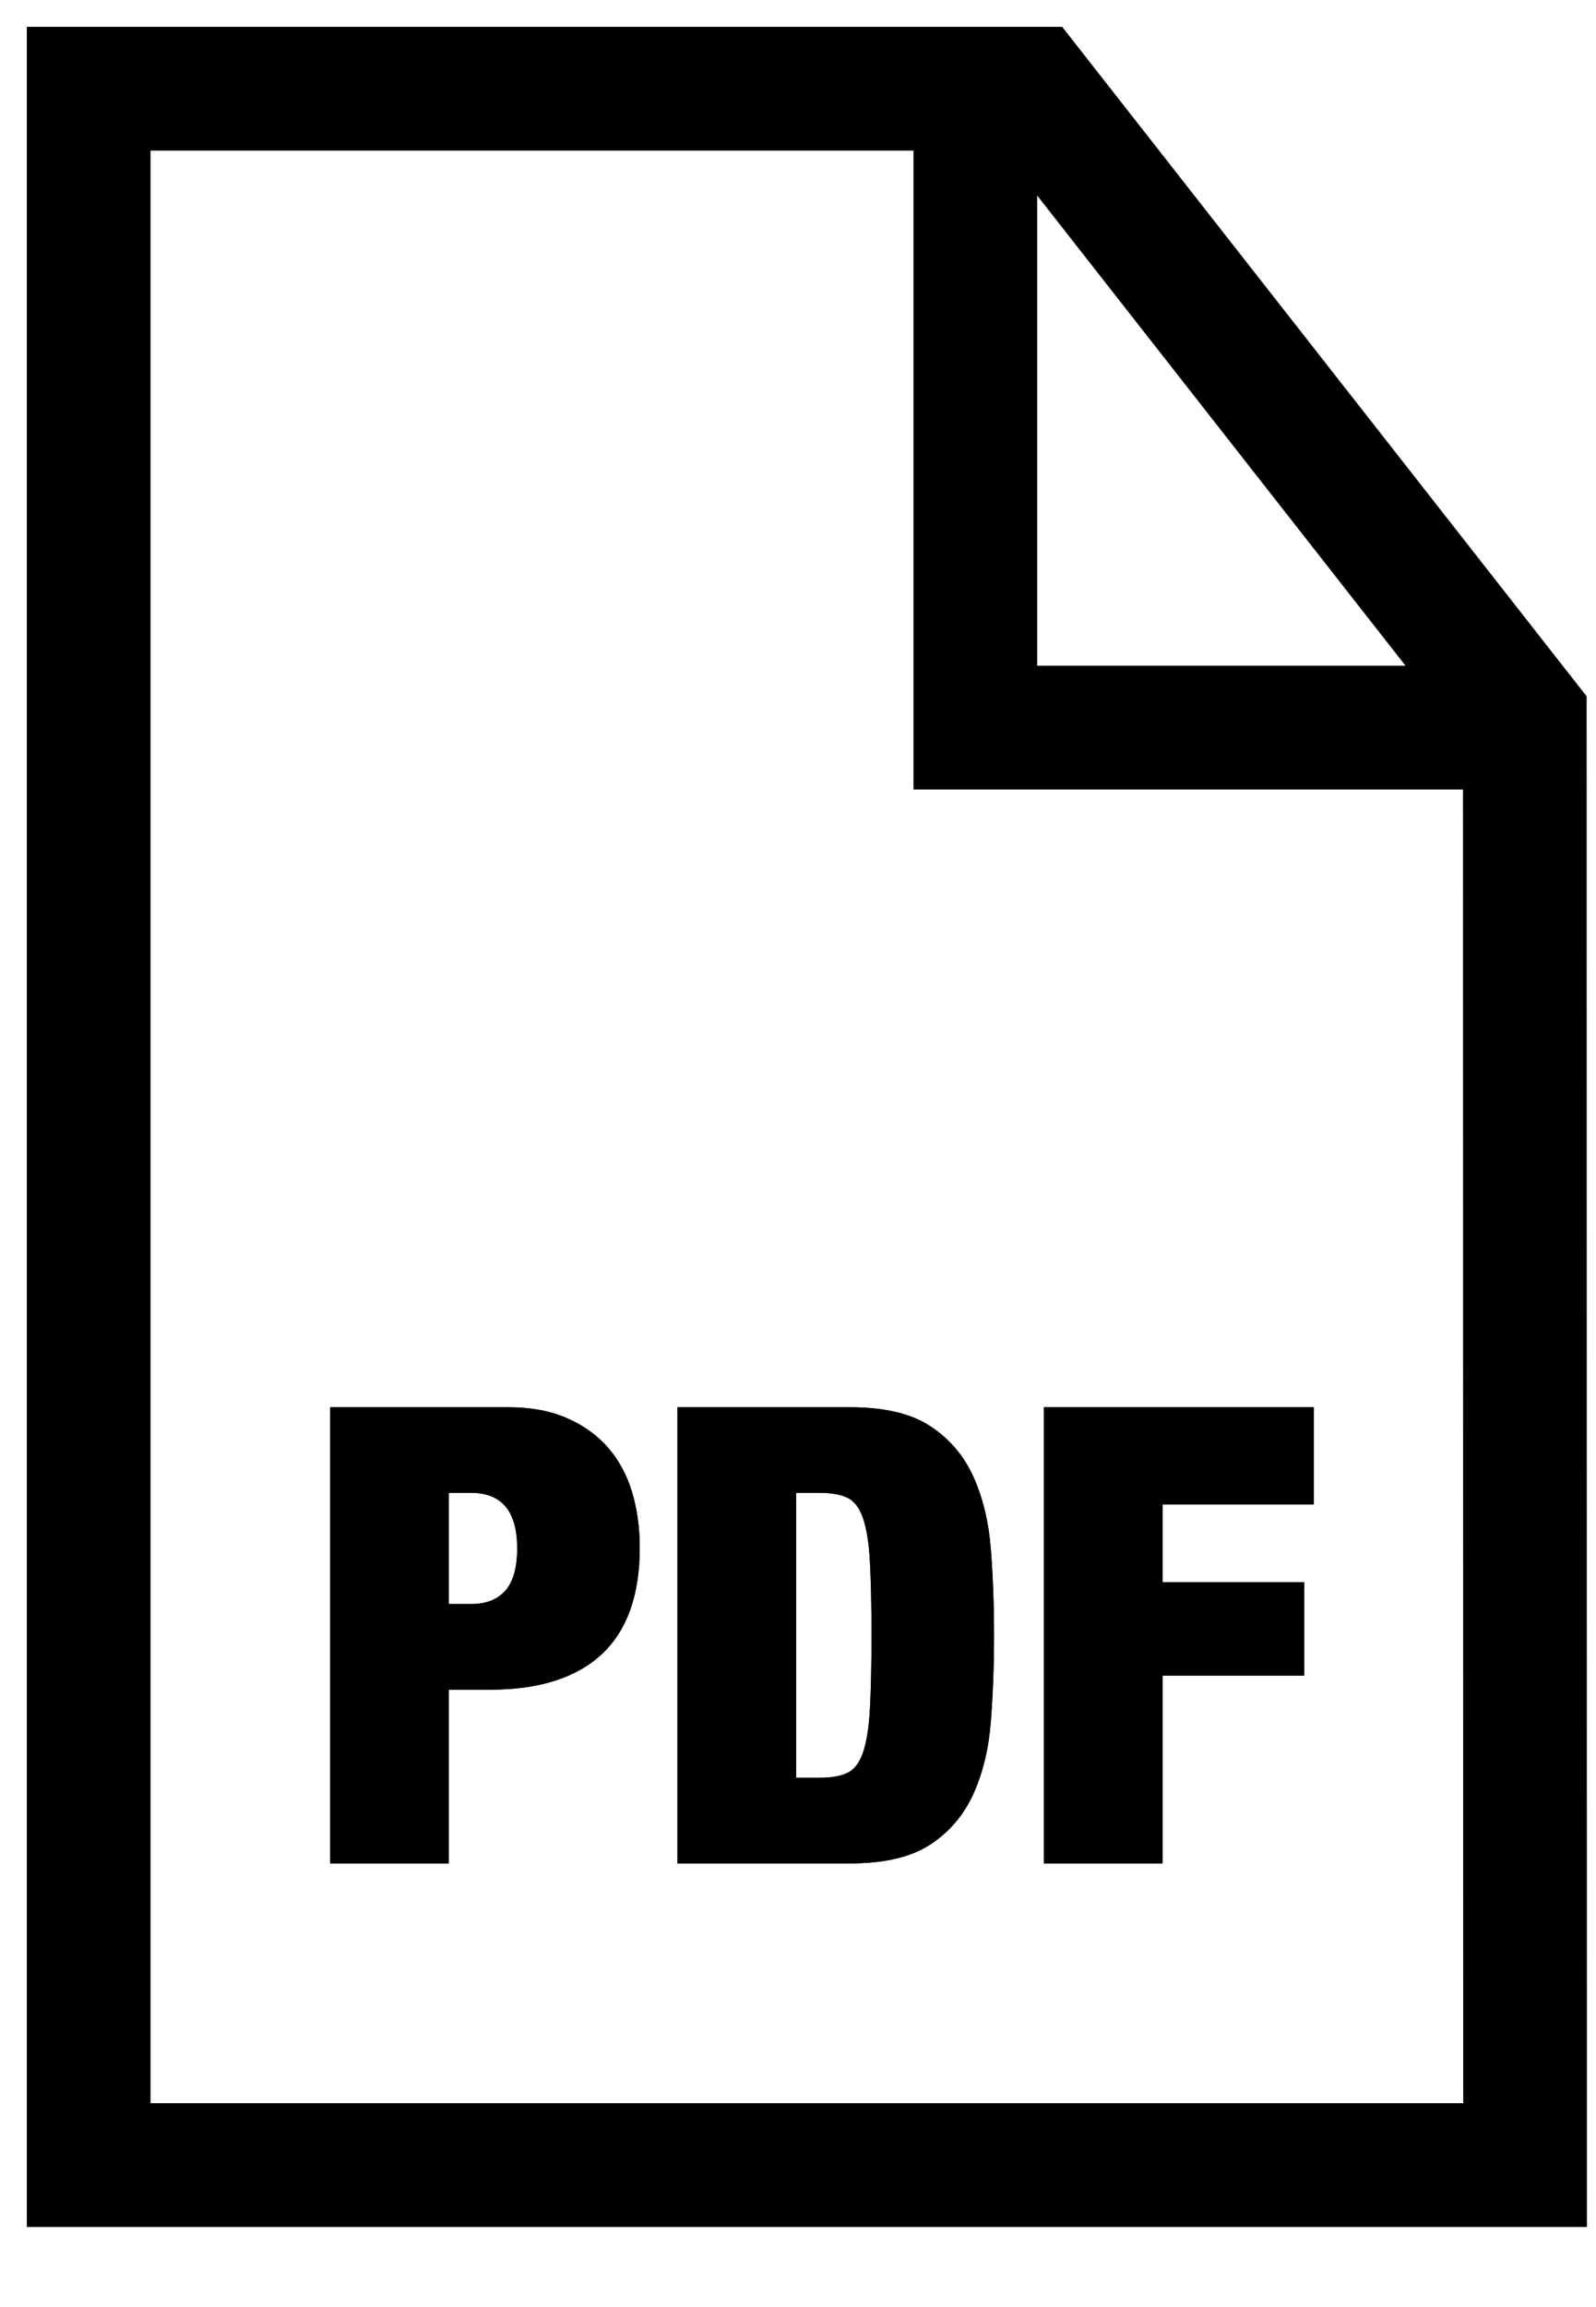
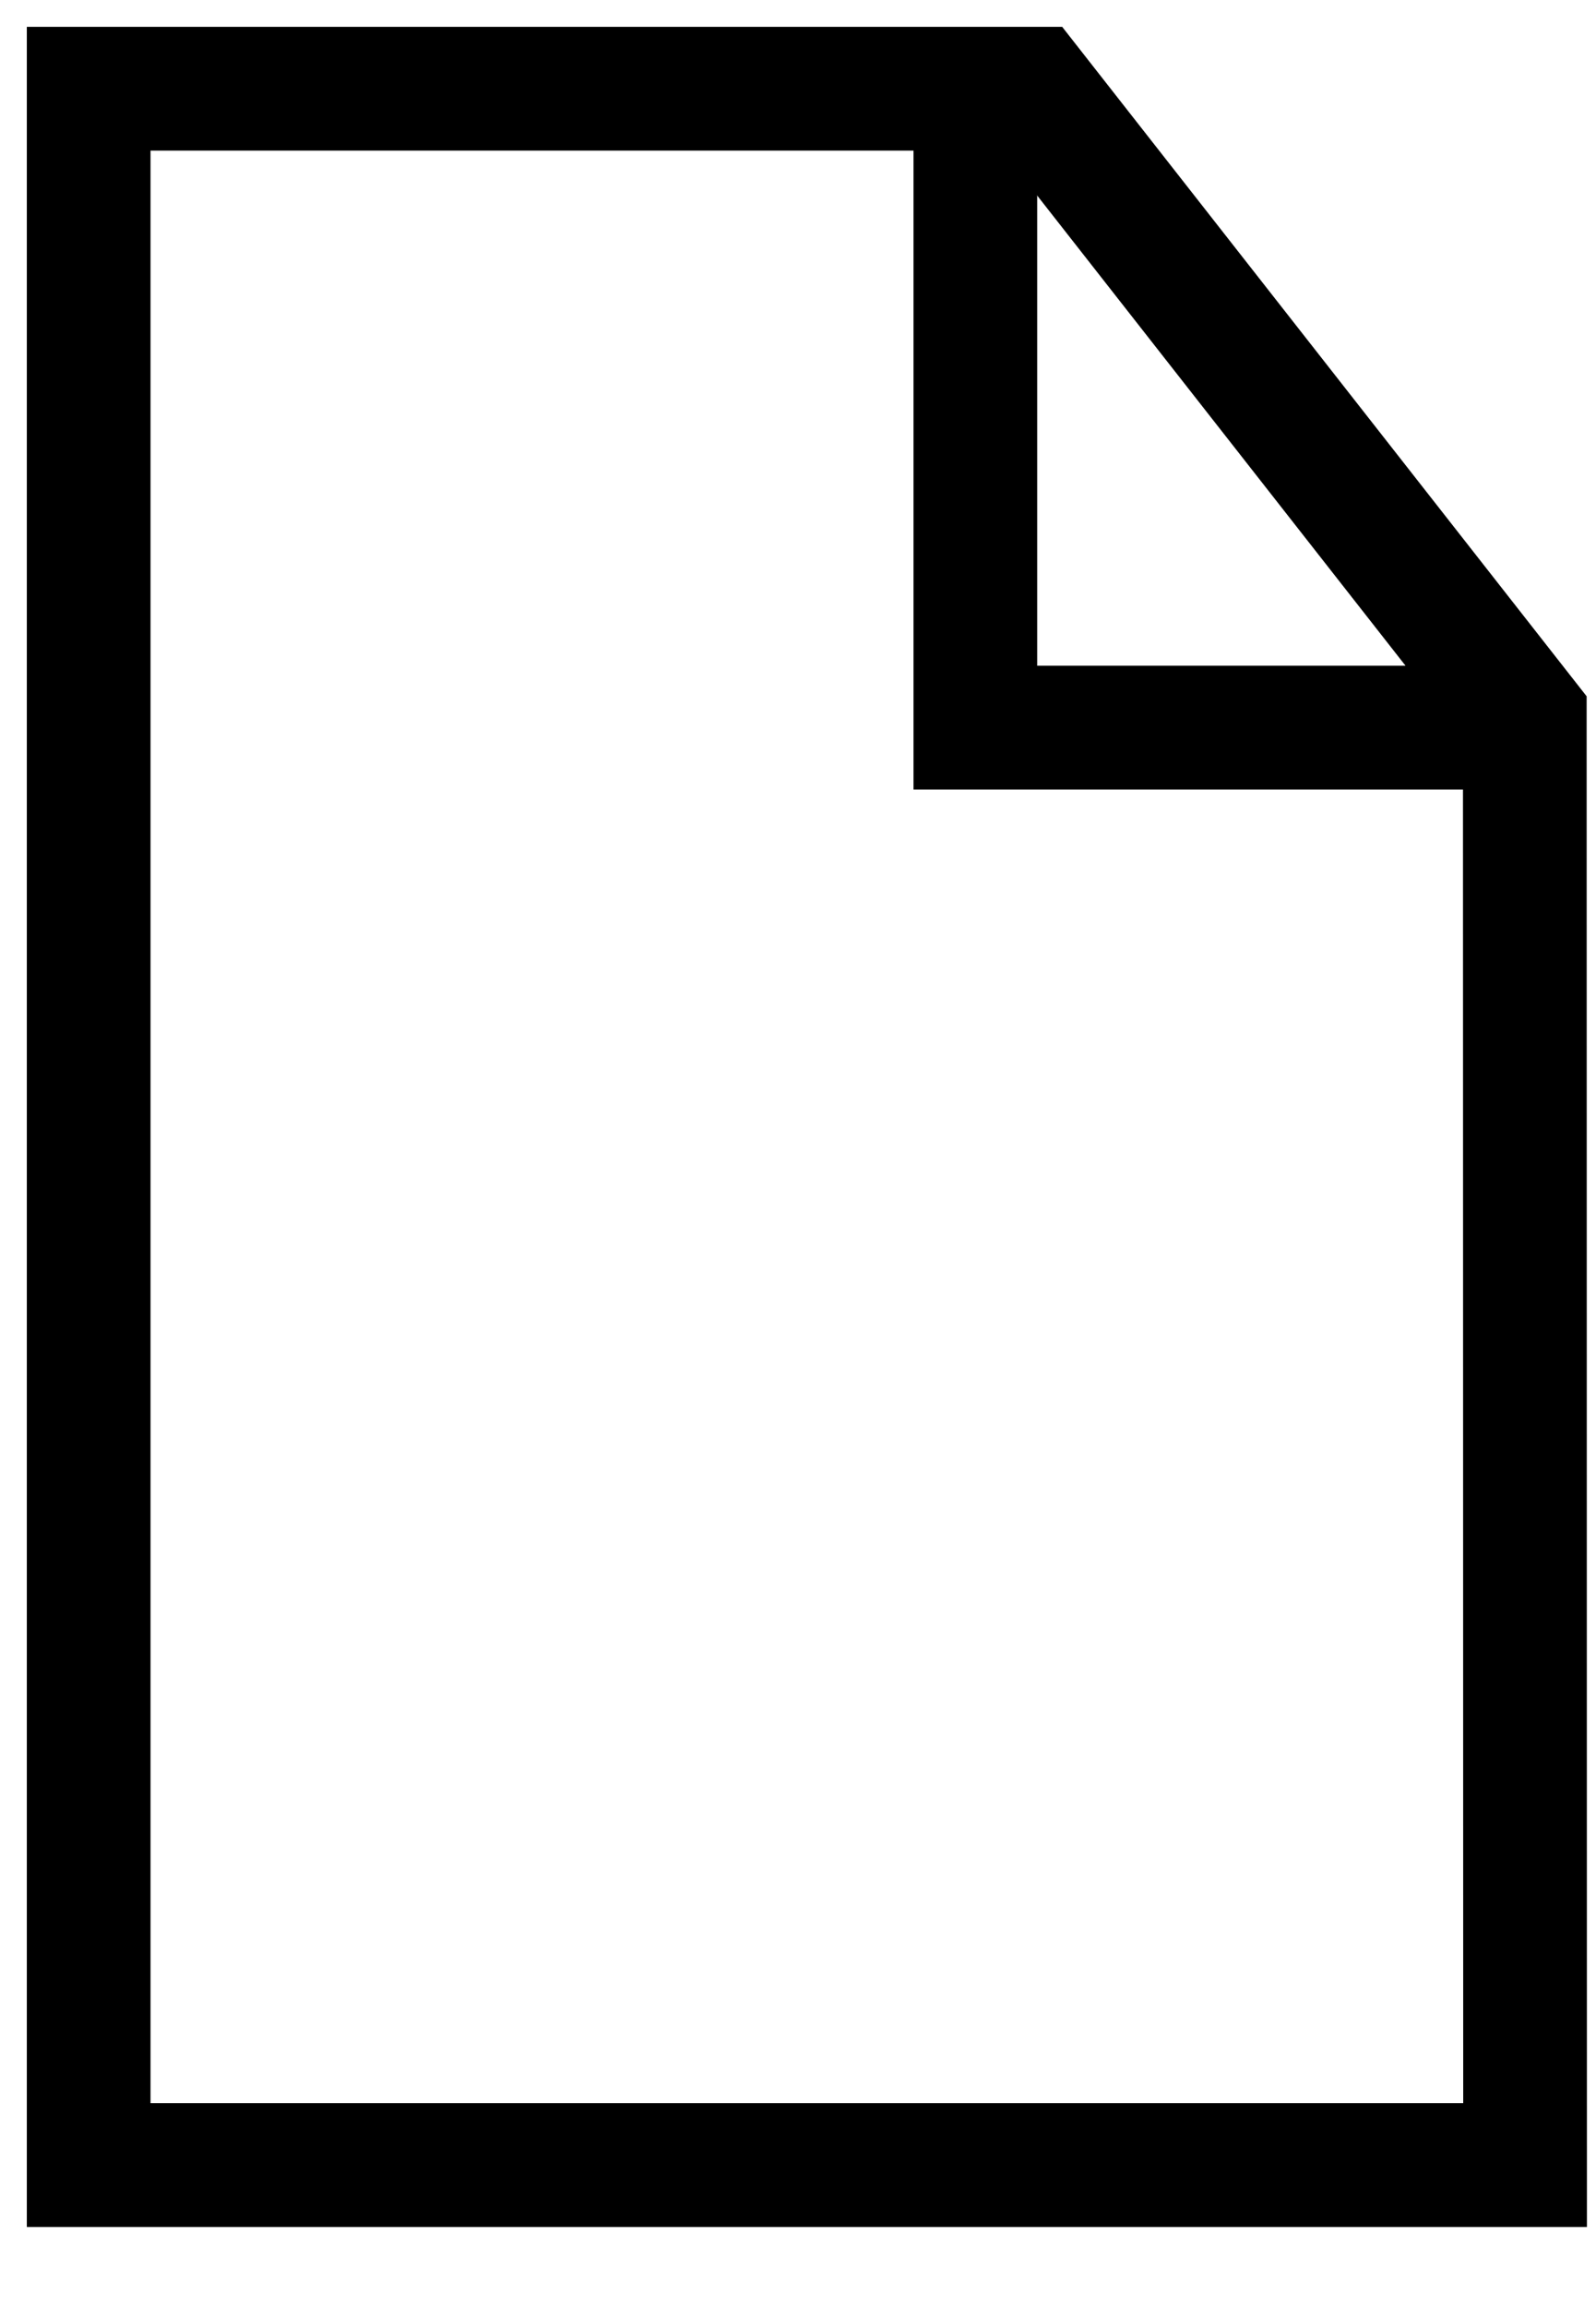
<svg xmlns="http://www.w3.org/2000/svg" xmlns:xlink="http://www.w3.org/1999/xlink" width="18px" height="26px" viewBox="0 0 18 26" version="1.1">
  <title>7B89F30B-6DC5-4FB1-9CEC-AF424A95E03A</title>
  <desc>Created with sketchtool.</desc>
  <defs>
-     <path d="M2.062,3.077 L2.314,3.077 C2.482,3.077 2.611,3.026 2.7,2.926 C2.788,2.825 2.833,2.666 2.833,2.45 C2.833,2.033 2.66,1.824 2.314,1.824 L2.062,1.824 L2.062,3.077 Z M0.723,0.859 L2.732,0.859 C2.986,0.859 3.207,0.9 3.394,0.982 C3.582,1.063 3.736,1.175 3.859,1.316 C3.981,1.458 4.071,1.625 4.129,1.817 C4.186,2.009 4.215,2.218 4.215,2.443 C4.215,2.976 4.072,3.376 3.787,3.642 C3.501,3.908 3.082,4.042 2.53,4.042 L2.062,4.042 L2.062,6 L0.723,6 L0.723,0.859 Z M4.64,0.859 L6.584,0.859 C6.973,0.859 7.275,0.93 7.491,1.072 C7.707,1.213 7.869,1.403 7.977,1.64 C8.085,1.878 8.151,2.152 8.175,2.461 C8.199,2.771 8.211,3.094 8.211,3.43 C8.211,3.766 8.199,4.088 8.175,4.398 C8.151,4.708 8.085,4.981 7.977,5.219 C7.869,5.456 7.707,5.646 7.491,5.788 C7.275,5.929 6.973,6 6.584,6 L4.64,6 L4.64,0.859 Z M5.979,5.035 L6.246,5.035 C6.375,5.035 6.478,5.017 6.555,4.981 C6.632,4.945 6.691,4.87 6.732,4.754 C6.772,4.639 6.799,4.476 6.811,4.265 C6.823,4.054 6.829,3.775 6.829,3.43 C6.829,3.084 6.823,2.806 6.811,2.594 C6.799,2.383 6.772,2.22 6.732,2.105 C6.691,1.99 6.632,1.914 6.555,1.878 C6.478,1.842 6.375,1.824 6.246,1.824 L5.979,1.824 L5.979,5.035 Z M8.773,0.859 L11.818,0.859 L11.818,1.954 L10.112,1.954 L10.112,2.832 L11.71,2.832 L11.71,3.883 L10.112,3.883 L10.112,6 L8.773,6 L8.773,0.859 Z" id="path-1" />
-   </defs>
+     </defs>
  <g id="Corra.com" stroke="none" stroke-width="1" fill="none" fill-rule="evenodd">
    <g id="Content-Hub-–-Webinar-Landing-page" transform="translate(-574, -2908)">
      <g id="Group-2" transform="translate(133, 2144)">
        <g id="Group-13-Copy" transform="translate(405, 100)">
          <g id="Learn-More-PDF-Copy" transform="translate(37, 665)">
            <g id="pdf-f85622d6154585d02ea19b6247caded993eca56308ce3b71bcbd38e1e2cfe12e">
              <polyline id="Path-15" stroke="#000000" stroke-width="1.395" points="10 0 10 7.2 16.3 7.2" />
              <polygon id="Path-16" stroke="#000000" stroke-width="1.395" points="16.197 7.088 10.64 0 0 0 0 23.4 16.2 23.4" />
              <g id="PDF" transform="translate(2, 14)" fill="#000000">
                <g>
                  <use xlink:href="#path-1" />
                  <use xlink:href="#path-1" />
                </g>
              </g>
            </g>
          </g>
        </g>
      </g>
    </g>
  </g>
</svg>